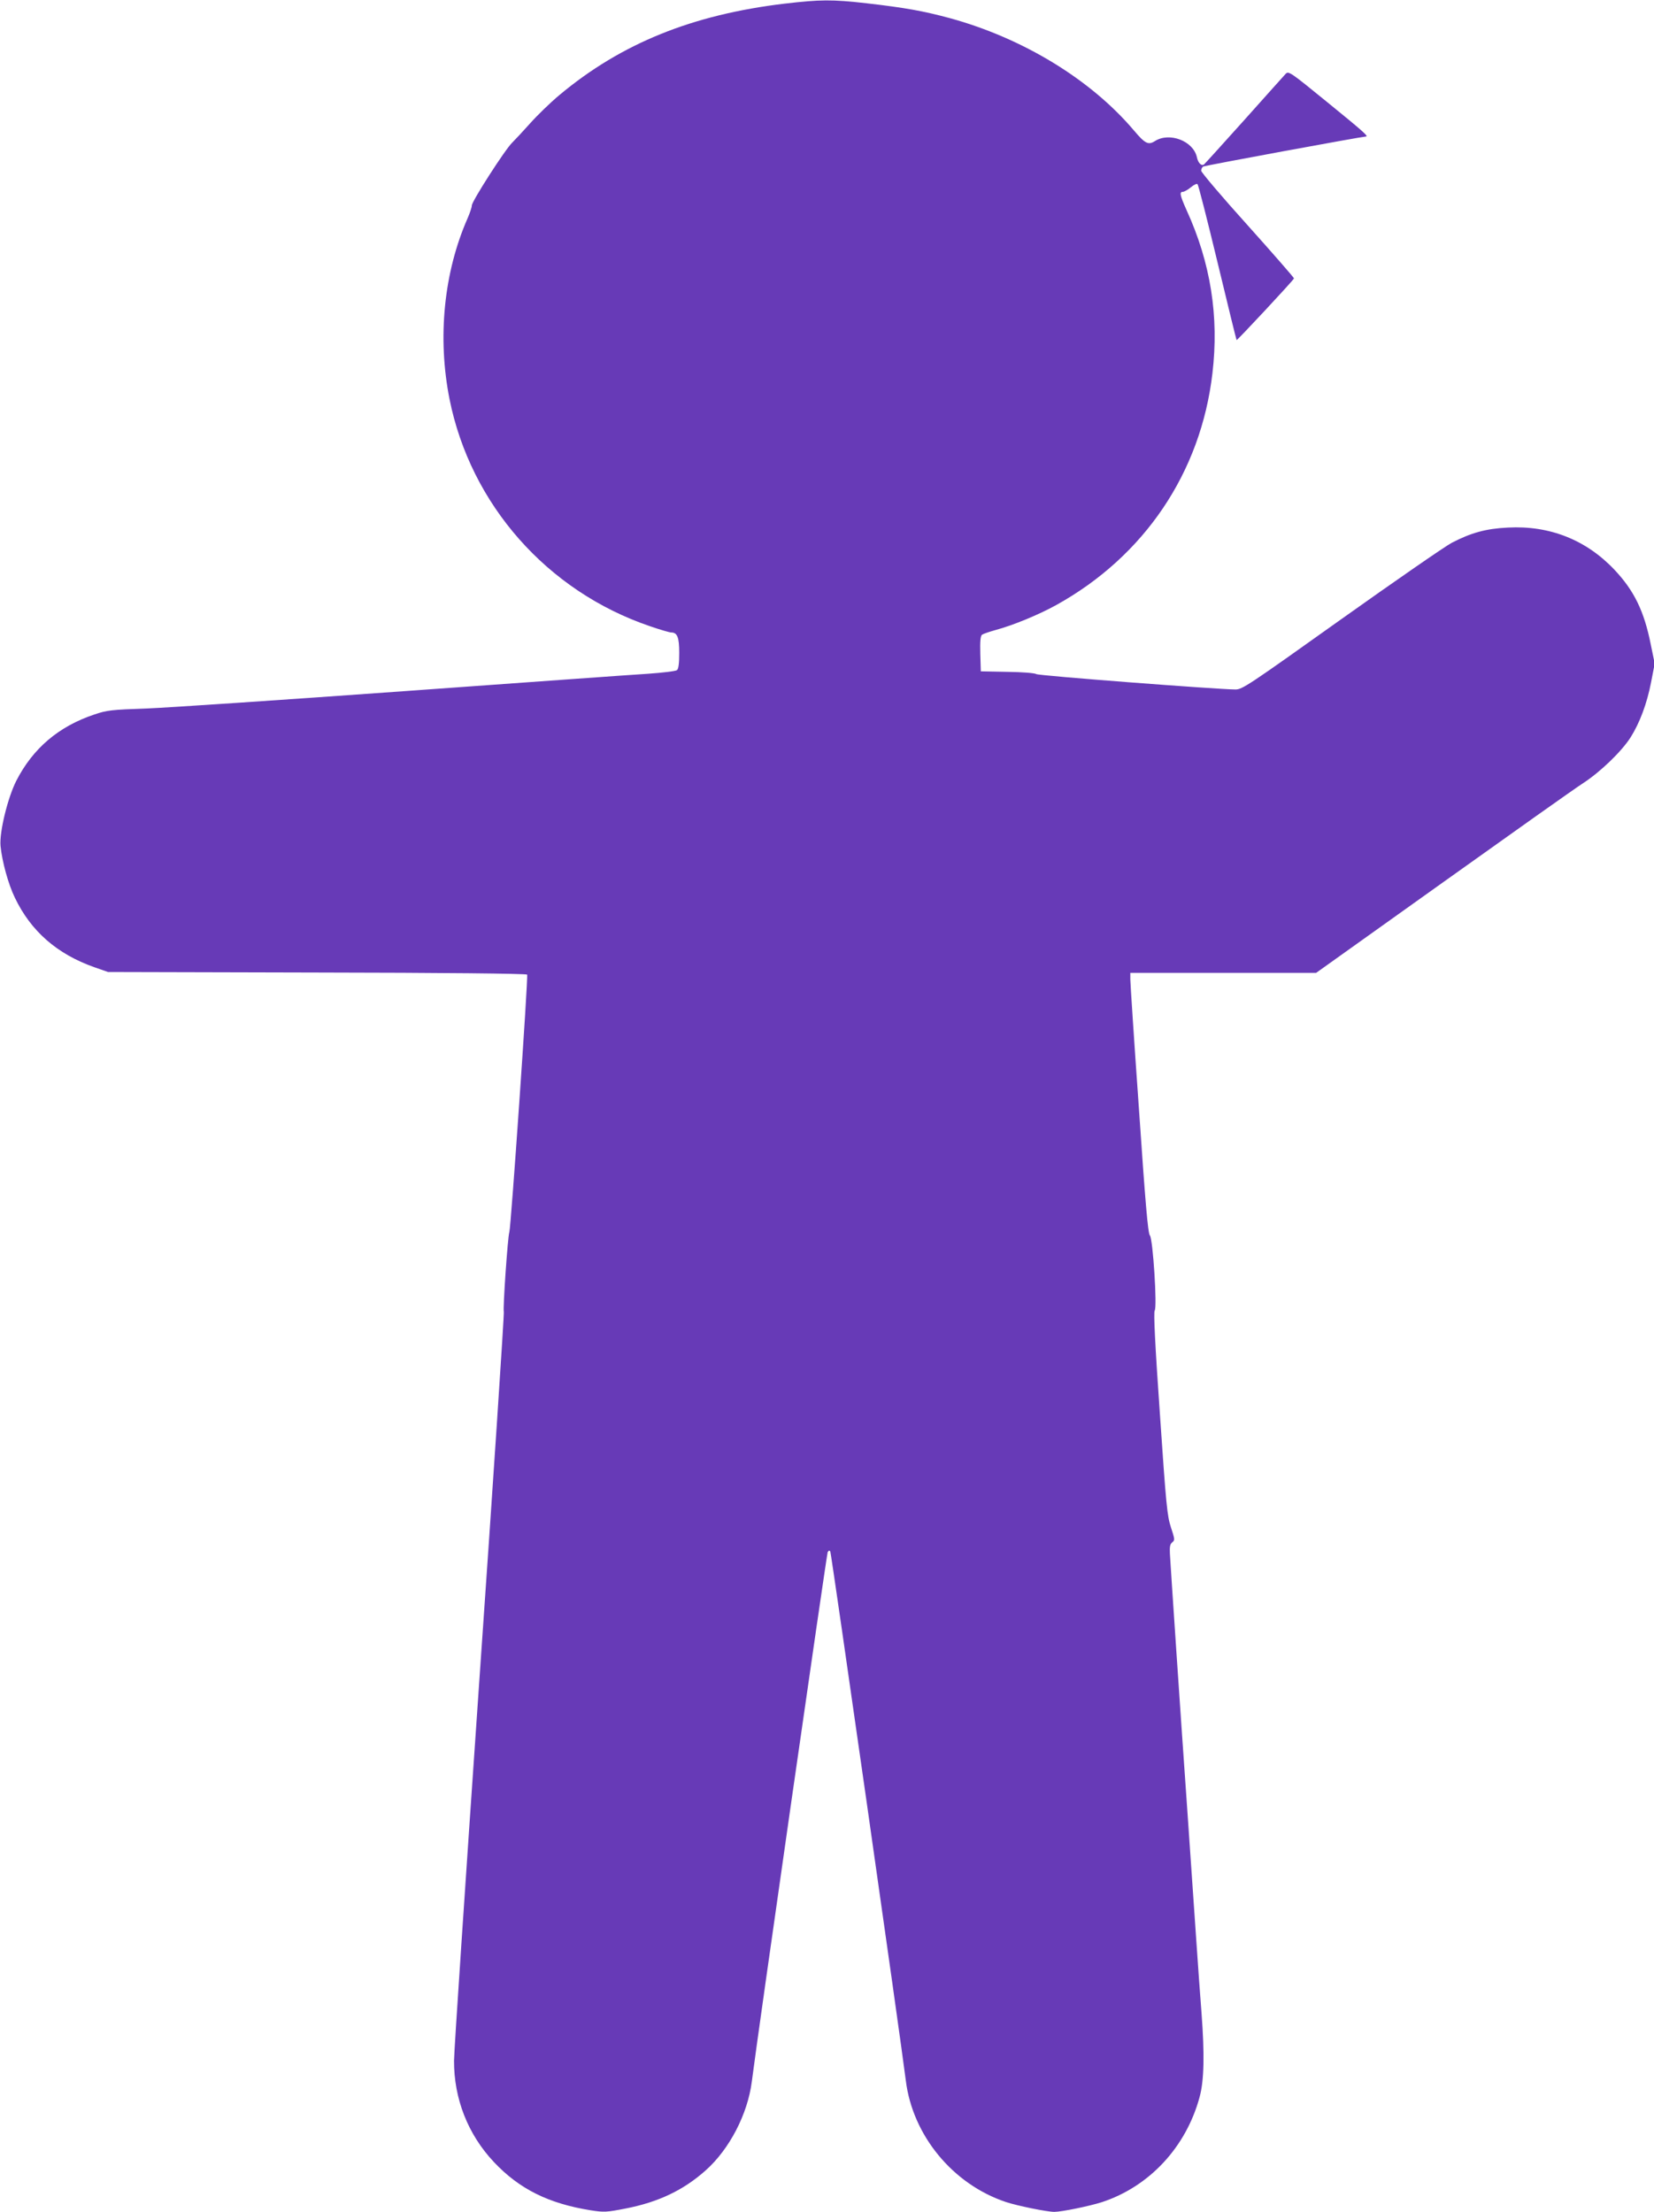
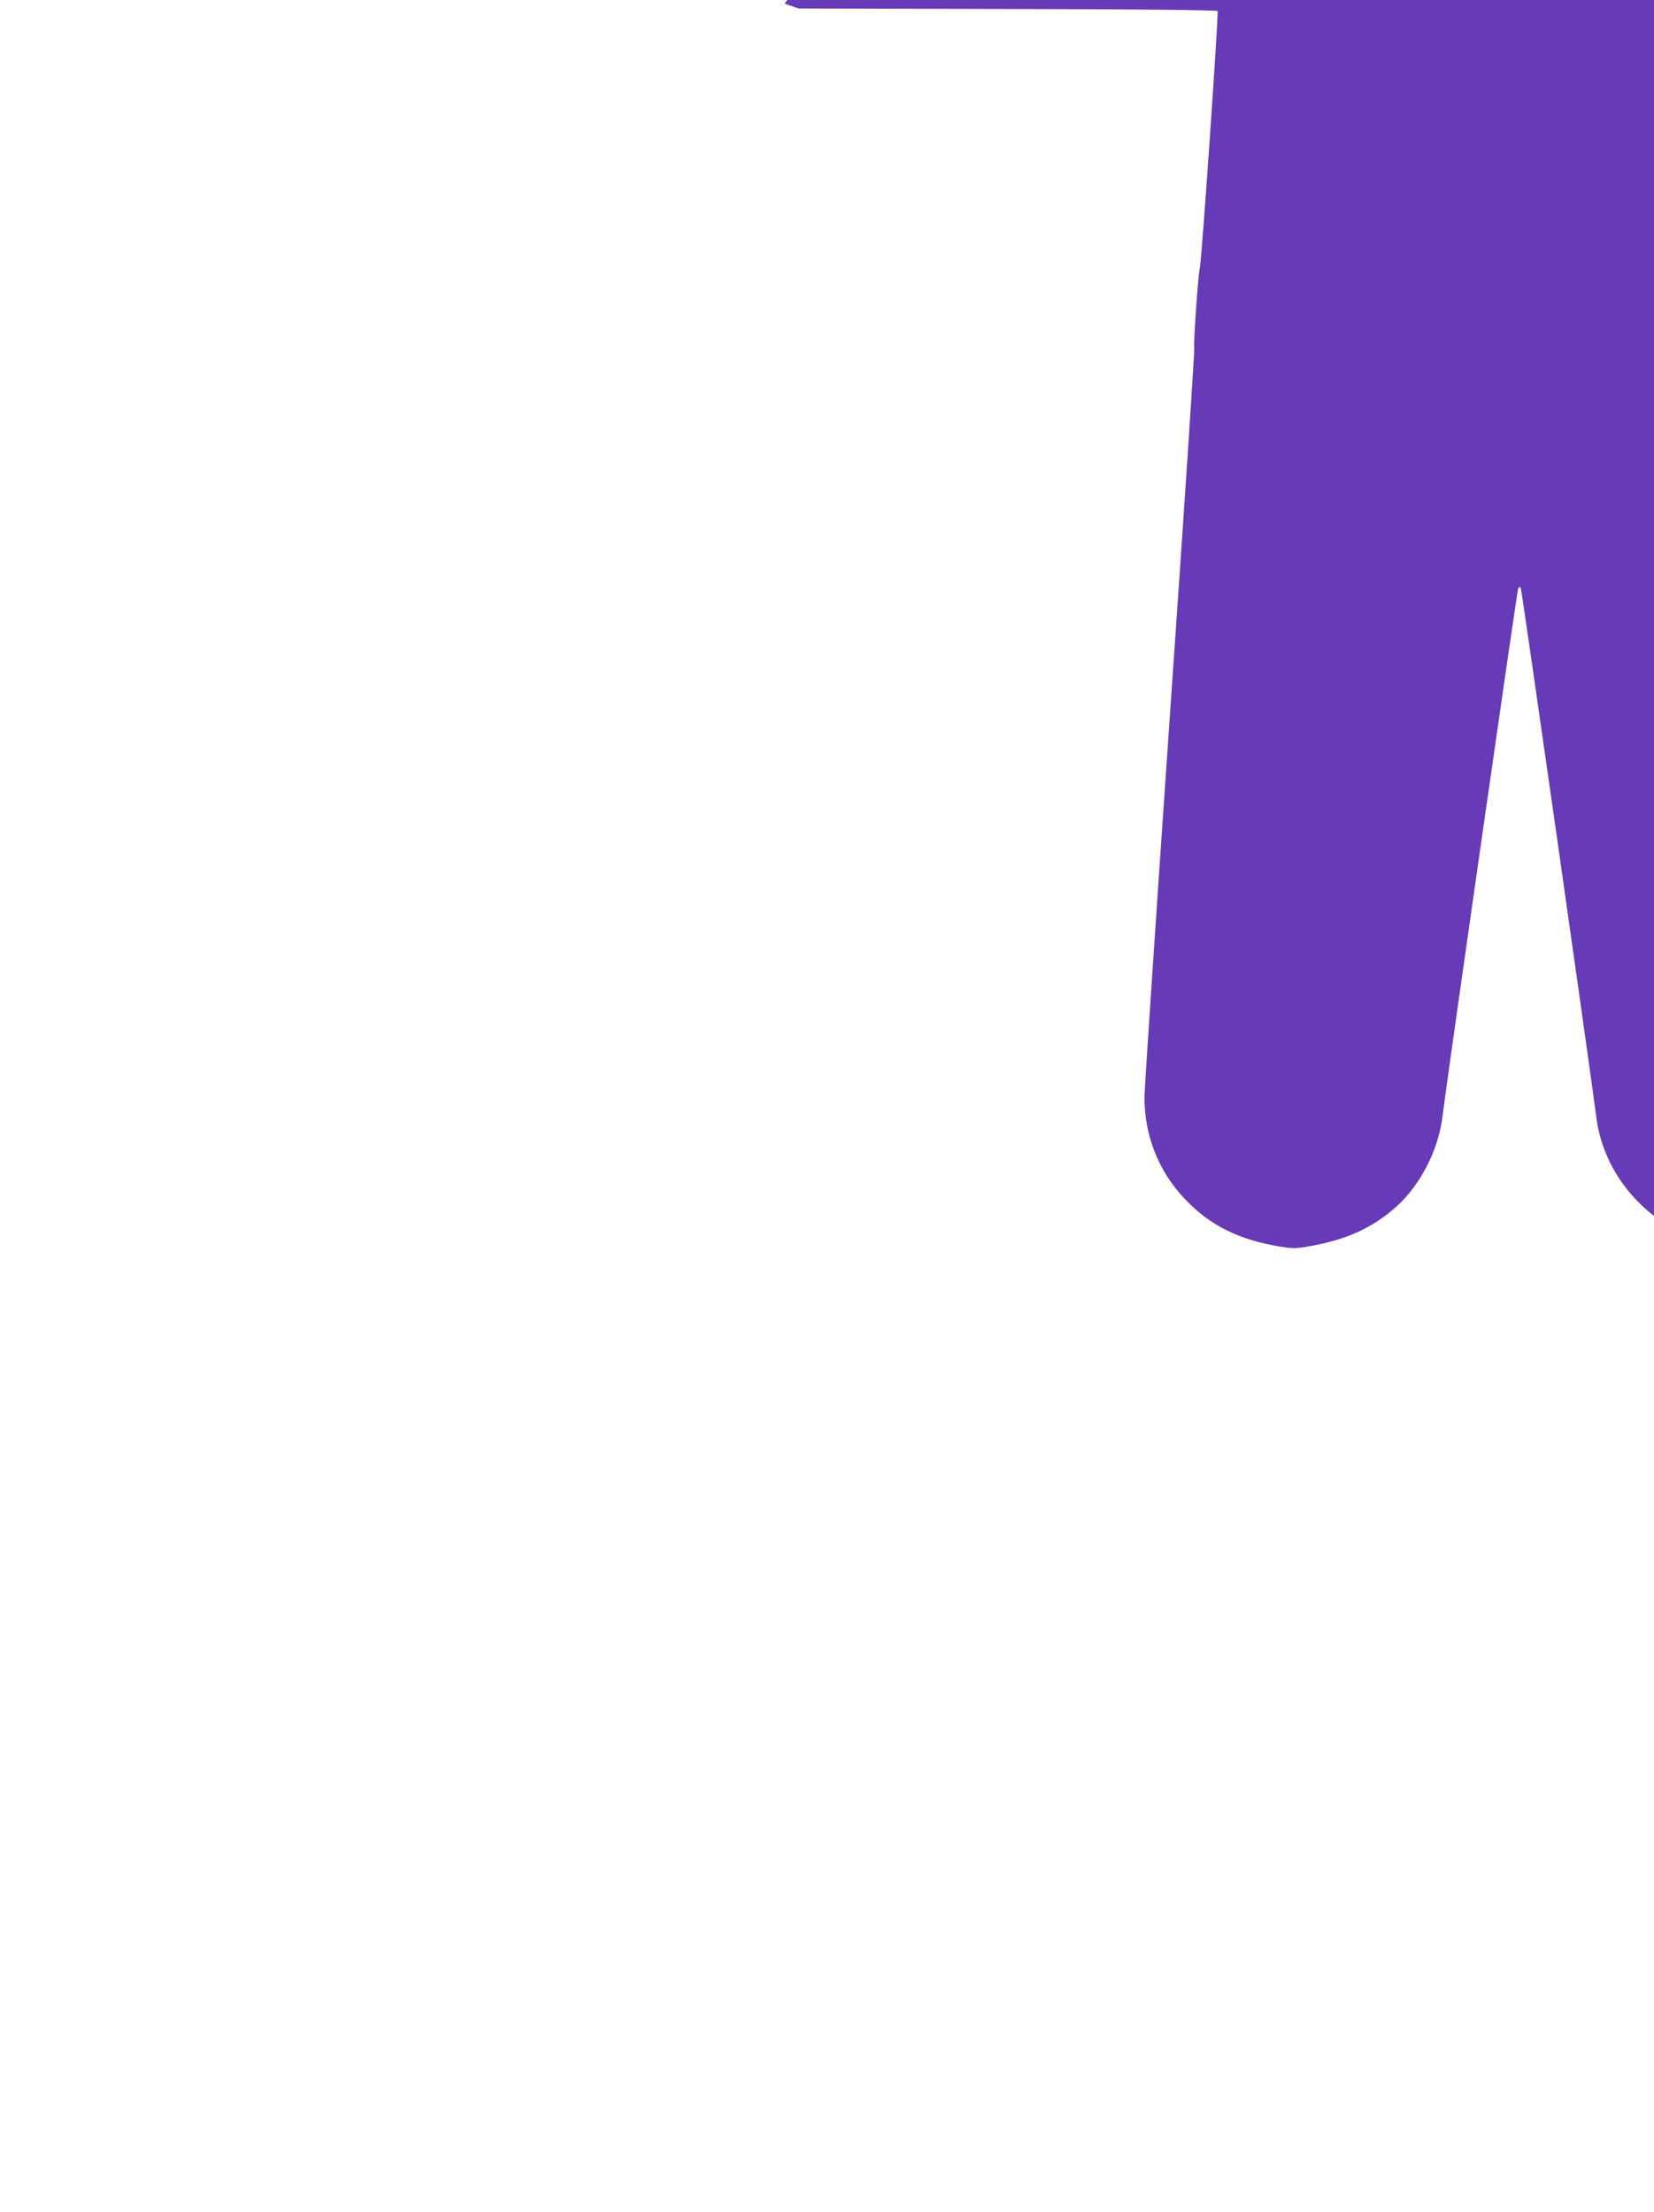
<svg xmlns="http://www.w3.org/2000/svg" version="1.0" width="957pt" height="1280pt" viewBox="0 0 957 1280" preserveAspectRatio="xMidYMid meet">
  <g transform="translate(0,1280) scale(0.1,-0.1)" fill="#673ab7" stroke="none">
-     <path d="M4540 12779 c-535 -64 -945 -230 -1302 -528 -54 -45 -130 -119 -170 -164 -40 -45 -87 -95 -104 -112 -41 -39 -234 -340 -234 -364 0 -10 -11 -43 -24 -73 -138 -313 -176 -691 -105 -1048 122 -609 565 -1112 1160 -1314 58 -20 113 -36 122 -36 36 0 47 -28 47 -119 0 -59 -4 -92 -13 -99 -7 -6 -82 -15 -167 -21 -85 -5 -722 -51 -1415 -101 -693 -50 -1361 -95 -1485 -100 -205 -7 -232 -10 -305 -35 -206 -69 -355 -196 -451 -384 -50 -99 -98 -297 -91 -376 9 -91 45 -222 83 -300 93 -194 244 -326 459 -402 l80 -28 1210 -3 c725 -1 1211 -6 1215 -12 7 -11 -94 -1468 -103 -1490 -9 -23 -38 -444 -32 -461 3 -9 -60 -964 -141 -2125 -80 -1160 -147 -2154 -147 -2209 -1 -219 80 -427 231 -587 147 -156 316 -240 560 -279 77 -12 92 -11 200 10 191 37 336 106 465 221 138 123 243 326 267 514 34 272 433 3053 439 3064 6 10 10 11 15 4 6 -10 410 -2842 437 -3062 39 -317 271 -600 579 -703 66 -22 238 -57 280 -57 42 0 203 33 275 56 275 90 488 319 566 609 26 95 29 246 11 485 -7 85 -21 286 -32 445 -32 459 -40 581 -50 725 -36 507 -99 1444 -101 1489 -2 40 1 56 14 66 15 11 15 17 -8 86 -22 67 -28 129 -64 658 -28 399 -37 588 -30 597 15 19 -10 414 -28 435 -11 13 -26 185 -63 730 -28 393 -50 731 -50 752 l0 37 538 0 537 0 730 521 c402 287 768 547 815 577 100 65 222 183 274 264 53 84 95 195 119 319 l21 109 -23 112 c-38 191 -96 310 -209 430 -163 173 -375 258 -617 245 -127 -6 -213 -30 -325 -88 -41 -22 -330 -222 -642 -444 -536 -382 -570 -405 -610 -405 -110 1 -1141 80 -1152 89 -7 6 -82 12 -167 13 l-154 3 -3 101 c-2 73 1 104 10 111 7 5 42 17 78 27 101 27 251 89 352 145 510 283 836 767 903 1340 39 330 -10 640 -150 946 -38 85 -42 105 -21 105 8 0 29 12 46 26 18 15 35 23 39 18 5 -5 57 -209 116 -454 59 -245 108 -446 110 -448 3 -3 329 346 332 357 1 3 -119 141 -267 306 -149 165 -270 308 -270 317 0 9 5 20 11 24 10 6 917 173 942 174 17 0 -11 26 -225 200 -211 172 -222 180 -239 163 -9 -10 -117 -130 -240 -268 -123 -137 -228 -253 -233 -257 -15 -10 -34 9 -41 43 -21 93 -158 146 -242 93 -39 -25 -57 -16 -123 62 -249 294 -641 533 -1064 649 -156 42 -257 60 -481 86 -202 23 -270 22 -475 -2z" />
+     <path d="M4540 12779 l80 -28 1210 -3 c725 -1 1211 -6 1215 -12 7 -11 -94 -1468 -103 -1490 -9 -23 -38 -444 -32 -461 3 -9 -60 -964 -141 -2125 -80 -1160 -147 -2154 -147 -2209 -1 -219 80 -427 231 -587 147 -156 316 -240 560 -279 77 -12 92 -11 200 10 191 37 336 106 465 221 138 123 243 326 267 514 34 272 433 3053 439 3064 6 10 10 11 15 4 6 -10 410 -2842 437 -3062 39 -317 271 -600 579 -703 66 -22 238 -57 280 -57 42 0 203 33 275 56 275 90 488 319 566 609 26 95 29 246 11 485 -7 85 -21 286 -32 445 -32 459 -40 581 -50 725 -36 507 -99 1444 -101 1489 -2 40 1 56 14 66 15 11 15 17 -8 86 -22 67 -28 129 -64 658 -28 399 -37 588 -30 597 15 19 -10 414 -28 435 -11 13 -26 185 -63 730 -28 393 -50 731 -50 752 l0 37 538 0 537 0 730 521 c402 287 768 547 815 577 100 65 222 183 274 264 53 84 95 195 119 319 l21 109 -23 112 c-38 191 -96 310 -209 430 -163 173 -375 258 -617 245 -127 -6 -213 -30 -325 -88 -41 -22 -330 -222 -642 -444 -536 -382 -570 -405 -610 -405 -110 1 -1141 80 -1152 89 -7 6 -82 12 -167 13 l-154 3 -3 101 c-2 73 1 104 10 111 7 5 42 17 78 27 101 27 251 89 352 145 510 283 836 767 903 1340 39 330 -10 640 -150 946 -38 85 -42 105 -21 105 8 0 29 12 46 26 18 15 35 23 39 18 5 -5 57 -209 116 -454 59 -245 108 -446 110 -448 3 -3 329 346 332 357 1 3 -119 141 -267 306 -149 165 -270 308 -270 317 0 9 5 20 11 24 10 6 917 173 942 174 17 0 -11 26 -225 200 -211 172 -222 180 -239 163 -9 -10 -117 -130 -240 -268 -123 -137 -228 -253 -233 -257 -15 -10 -34 9 -41 43 -21 93 -158 146 -242 93 -39 -25 -57 -16 -123 62 -249 294 -641 533 -1064 649 -156 42 -257 60 -481 86 -202 23 -270 22 -475 -2z" />
  </g>
</svg>